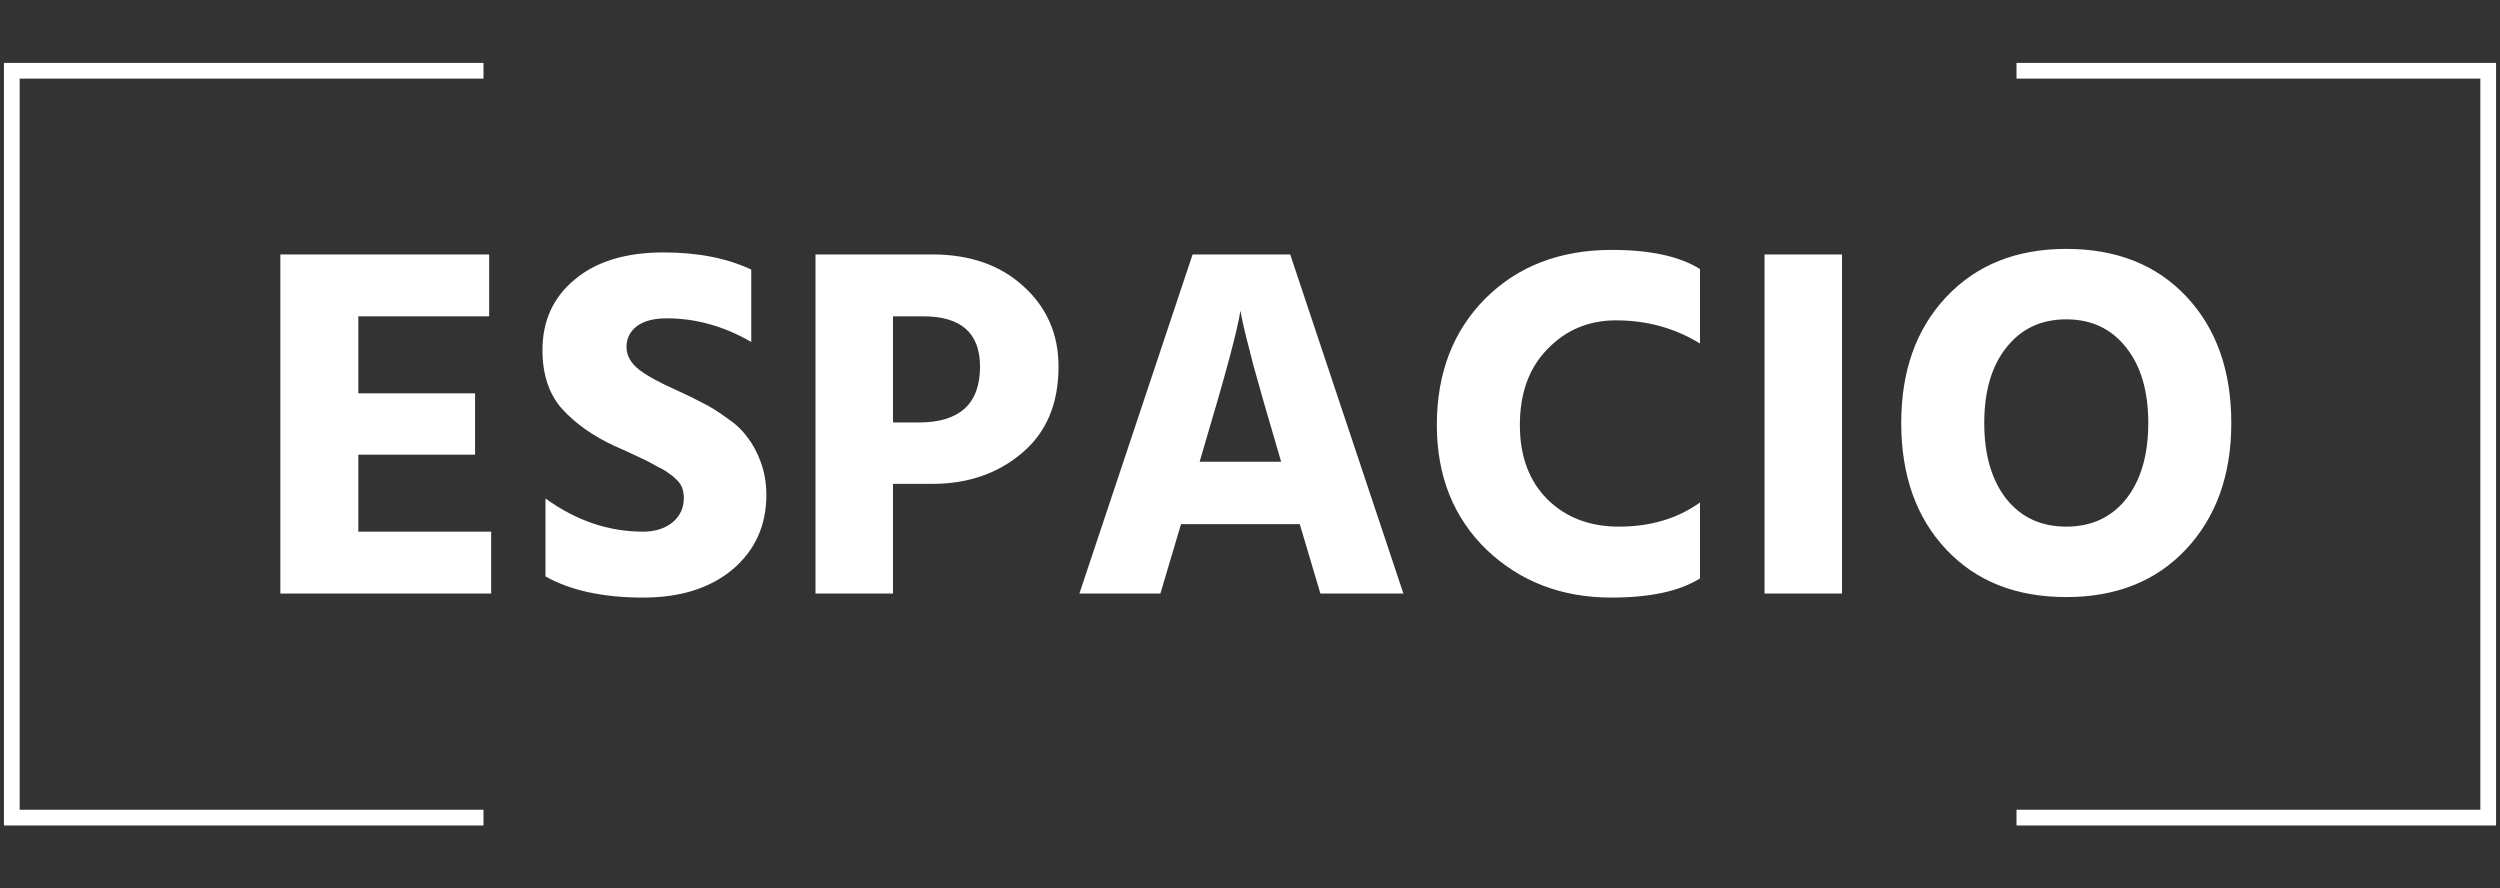
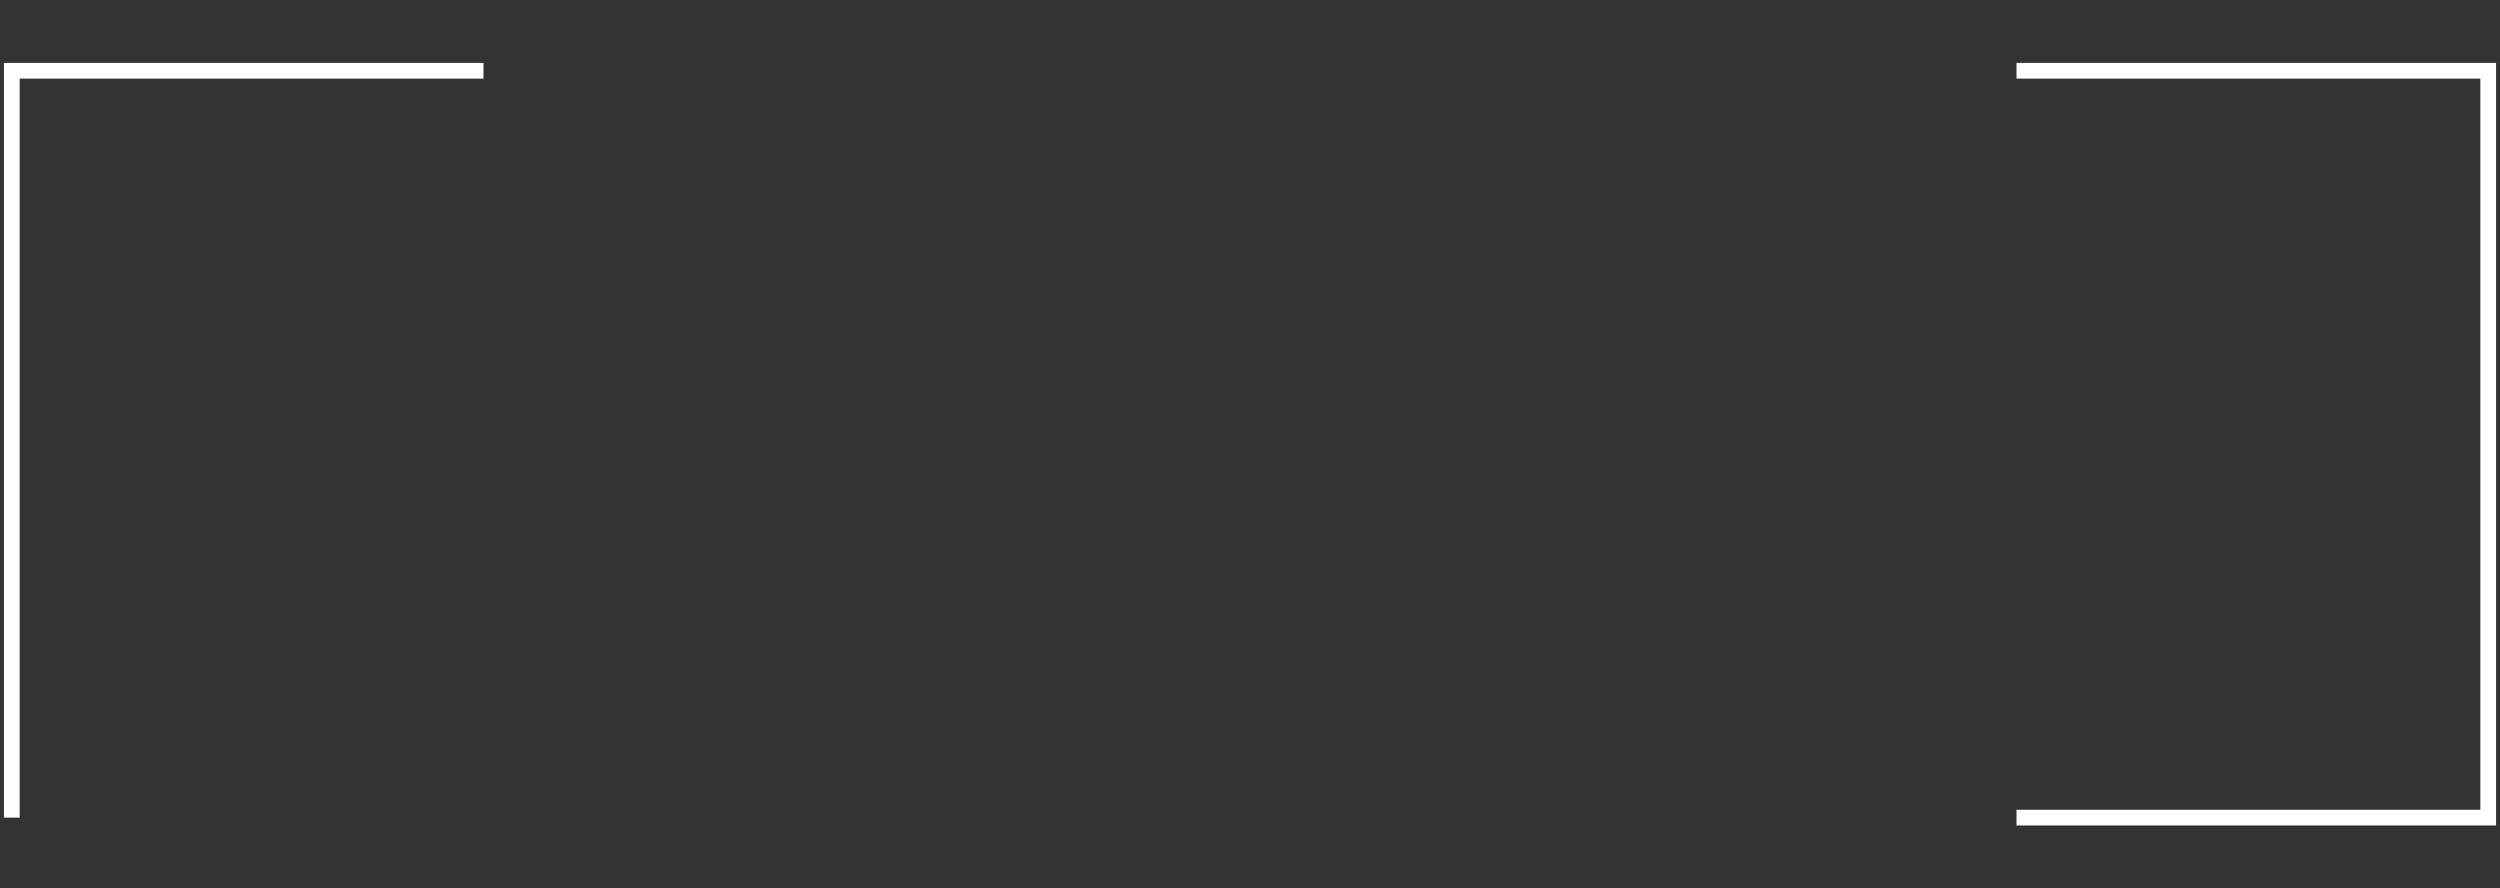
<svg xmlns="http://www.w3.org/2000/svg" width="318" height="113" viewBox="0 0 318 113" fill="none">
  <rect x="0" y="0" width="318" height="113" fill="#333333" stroke="none" />
-   <path d="M61.5 9H1.5V104H61.5" stroke="white" stroke-width="2" />
-   <path d="M62.476 75.5H35.66V32.364H62.22V40.236H45.58V50.028H60.428V57.836H45.58V67.628H62.476V75.5ZM97.481 62.956C97.481 66.839 96.051 69.996 93.192 72.428C90.334 74.817 86.537 76.012 81.8 76.012C76.723 76.012 72.585 75.116 69.385 73.324V63.404C73.267 66.22 77.406 67.628 81.8 67.628C83.294 67.628 84.531 67.244 85.513 66.476C86.494 65.665 86.984 64.62 86.984 63.34C86.984 62.913 86.921 62.508 86.793 62.124C86.665 61.74 86.43 61.377 86.088 61.036C85.747 60.695 85.406 60.417 85.064 60.204C84.766 59.948 84.296 59.671 83.656 59.372C83.059 59.031 82.547 58.753 82.121 58.54C81.694 58.327 81.054 58.028 80.201 57.644C79.39 57.26 78.728 56.961 78.216 56.748C75.443 55.468 73.203 53.889 71.496 52.012C69.832 50.135 69.001 47.639 69.001 44.524C69.001 40.812 70.366 37.825 73.097 35.564C75.827 33.26 79.603 32.108 84.424 32.108C88.734 32.108 92.446 32.833 95.561 34.284V43.5C92.105 41.495 88.52 40.492 84.808 40.492C83.144 40.492 81.865 40.833 80.969 41.516C80.115 42.199 79.689 43.073 79.689 44.14C79.689 45.207 80.222 46.167 81.288 47.02C82.355 47.831 83.955 48.705 86.088 49.644C87.411 50.241 88.499 50.775 89.353 51.244C90.249 51.671 91.251 52.289 92.361 53.1C93.513 53.868 94.409 54.7 95.049 55.596C95.731 56.449 96.307 57.516 96.776 58.796C97.246 60.076 97.481 61.463 97.481 62.956ZM118.58 61.548H113.588V75.5H103.732V32.364H118.58C123.358 32.364 127.22 33.708 130.164 36.396C133.15 39.084 134.644 42.497 134.644 46.636C134.644 51.372 133.086 55.041 129.972 57.644C126.9 60.247 123.102 61.548 118.58 61.548ZM117.428 40.236H113.588V53.74H116.852C122.057 53.74 124.66 51.372 124.66 46.636C124.66 42.369 122.249 40.236 117.428 40.236ZM153.042 57.196L152.594 58.732H162.962L162.514 57.196C161.277 53.015 160.253 49.452 159.442 46.508C158.674 43.564 158.205 41.665 158.034 40.812L157.778 39.532C157.437 41.879 155.858 47.767 153.042 57.196ZM147.602 75.5H137.298L151.698 32.364H164.114L178.514 75.5H167.954L165.33 66.668H150.226L147.602 75.5ZM216.238 73.58C213.635 75.201 209.88 76.012 204.974 76.012C198.659 76.012 193.368 73.985 189.102 69.932C184.878 65.836 182.766 60.545 182.766 54.06C182.766 47.489 184.814 42.135 188.91 37.996C193.048 33.857 198.424 31.788 205.038 31.788C209.902 31.788 213.635 32.599 216.238 34.22V43.692C213.038 41.729 209.475 40.748 205.55 40.748C202.094 40.748 199.192 41.964 196.846 44.396C194.499 46.785 193.326 50.007 193.326 54.06C193.326 58.028 194.499 61.185 196.846 63.532C199.192 65.836 202.222 66.988 205.934 66.988C209.944 66.988 213.379 65.964 216.238 63.916V73.58ZM234.304 75.5H224.448V32.364H234.304V75.5ZM283.821 53.804C283.821 60.417 281.901 65.772 278.061 69.868C274.264 73.921 269.186 75.948 262.829 75.948C256.429 75.948 251.33 73.921 247.533 69.868C243.736 65.815 241.837 60.46 241.837 53.804C241.837 47.191 243.736 41.857 247.533 37.804C251.373 33.708 256.472 31.66 262.829 31.66C269.229 31.66 274.328 33.687 278.125 37.74C281.922 41.793 283.821 47.148 283.821 53.804ZM255.213 44.204C253.336 46.551 252.397 49.751 252.397 53.804C252.397 57.857 253.336 61.079 255.213 63.468C257.09 65.815 259.629 66.988 262.829 66.988C266.029 66.988 268.568 65.815 270.445 63.468C272.322 61.079 273.261 57.857 273.261 53.804C273.261 49.751 272.322 46.551 270.445 44.204C268.568 41.815 266.029 40.62 262.829 40.62C259.629 40.62 257.09 41.815 255.213 44.204Z" fill="white" />
+   <path d="M61.5 9H1.5V104" stroke="white" stroke-width="2" />
  <path d="M256.5 9H316.5V104H256.5" stroke="white" stroke-width="2" />
</svg>